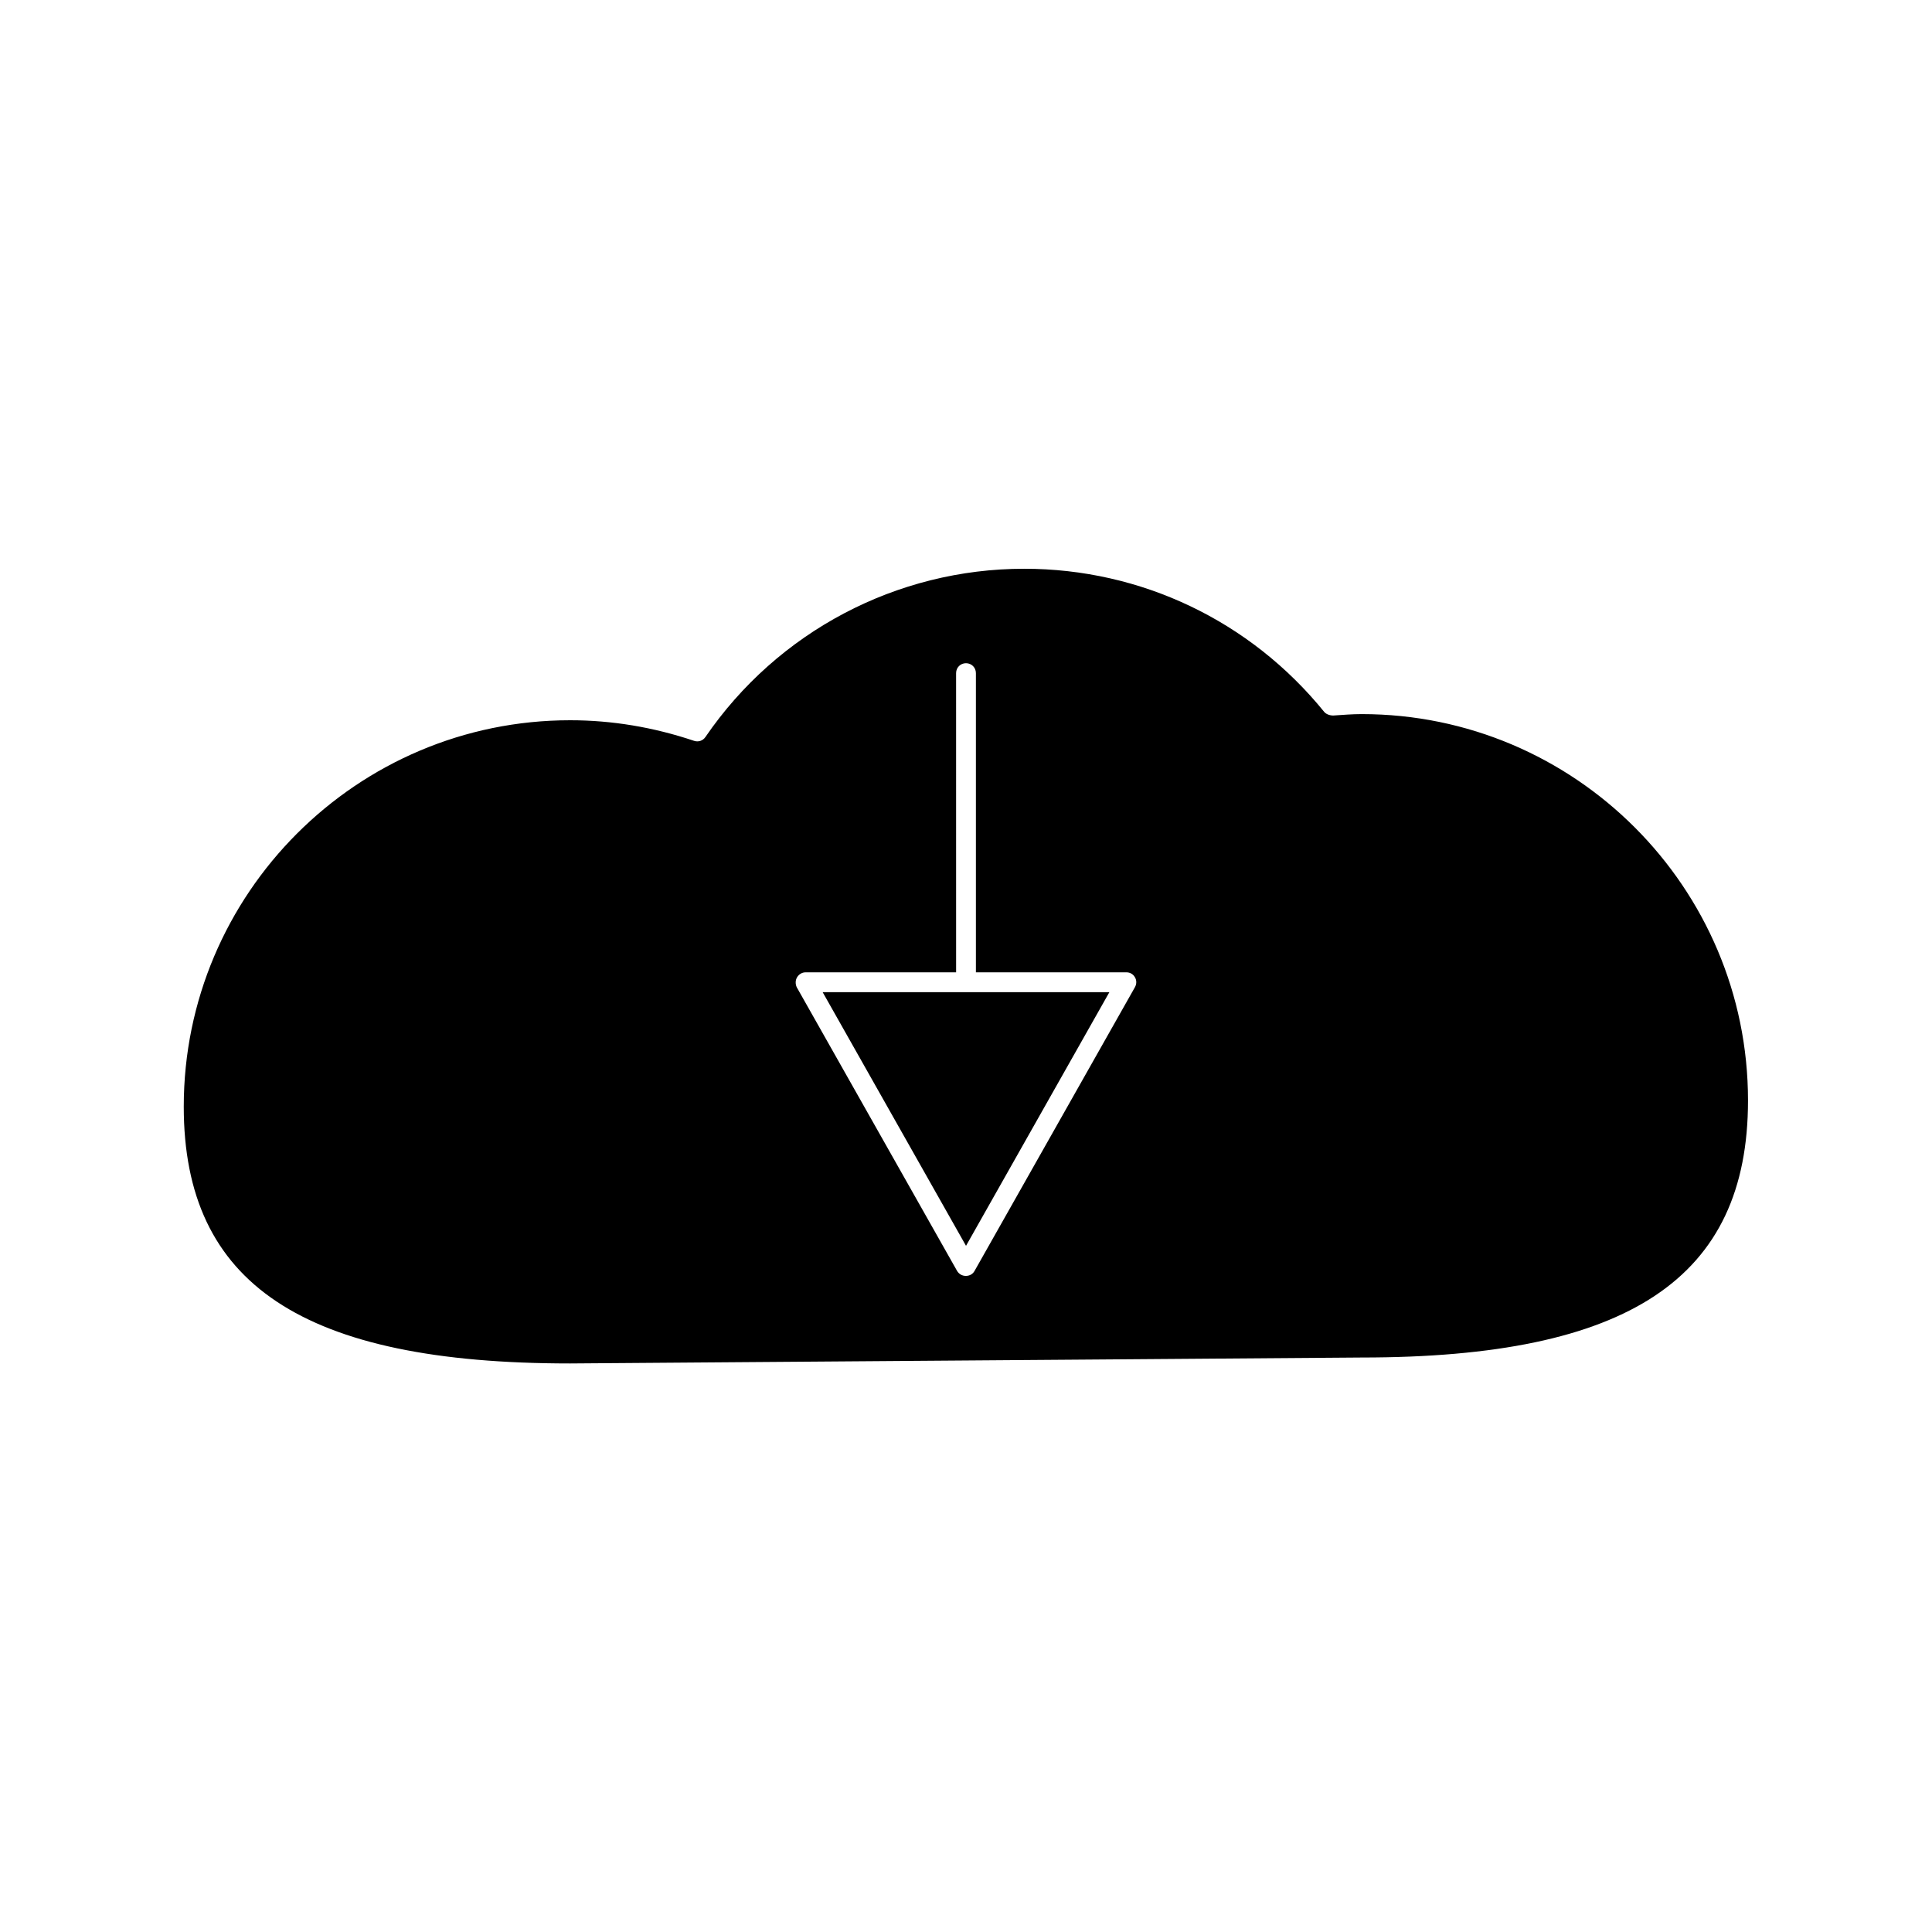
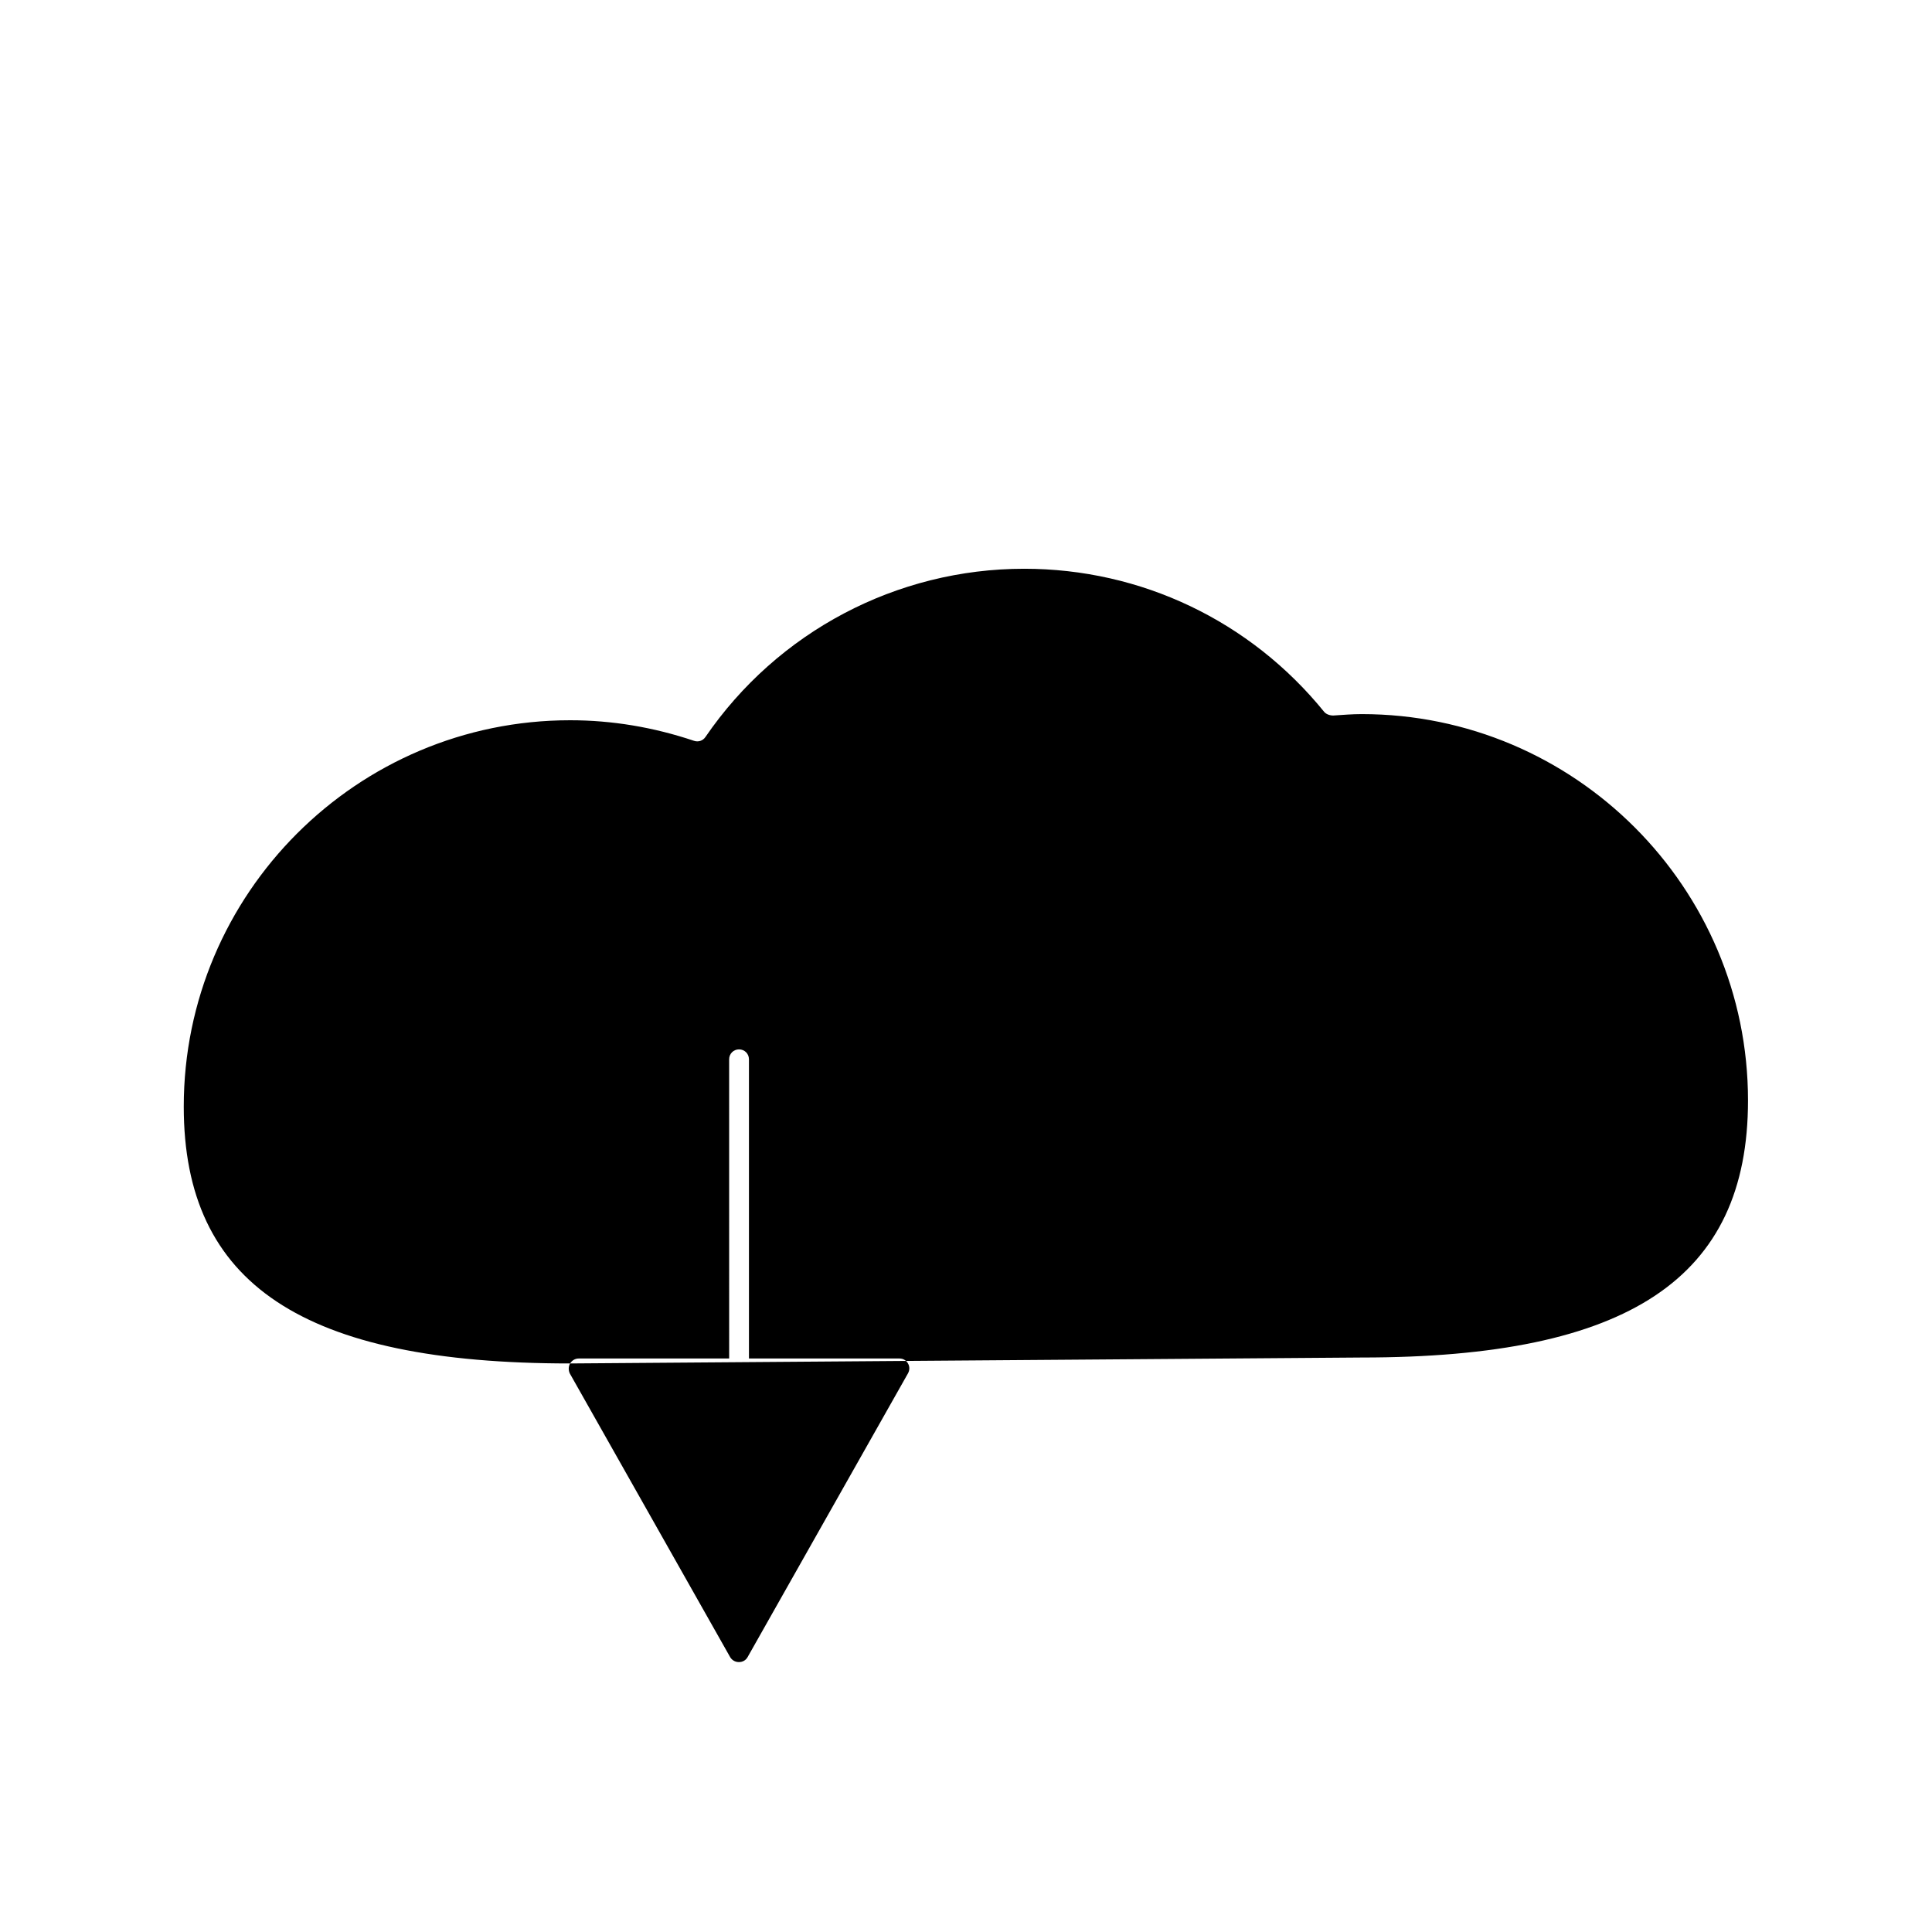
<svg xmlns="http://www.w3.org/2000/svg" fill="#000000" width="800px" height="800px" version="1.1" viewBox="144 144 512 512">
  <g>
-     <path d="m438 406.93h-75.992l37.996 67.227z" />
-     <path d="m295.09 505.33 209.76-1.574c70.797 0 102.39-20.992 102.39-68.121 0-56.469-45.922-102.39-102.39-102.39-2.519 0-4.984 0.211-7.398 0.367-0.84 0.051-1.941-0.262-2.519-0.945-19.574-24.141-48.543-37.941-79.508-37.941-33.797 0-65.391 16.688-84.492 44.609-0.684 0.996-1.891 1.363-2.992 0.996-10.758-3.621-21.777-5.457-32.852-5.457-56.469 0-102.39 45.922-102.39 102.39 0.004 47.074 31.598 68.066 102.39 68.066zm60.145-102.34c0.473-0.789 1.312-1.312 2.258-1.312h39.887l-0.004-79.297c0-1.469 1.156-2.625 2.625-2.625s2.625 1.156 2.625 2.625v79.297h39.887c0.945 0 1.785 0.473 2.258 1.312 0.473 0.789 0.473 1.785 0 2.625l-42.508 75.203c-0.473 0.84-1.312 1.312-2.309 1.312s-1.836-0.523-2.309-1.312l-42.508-75.203c-0.375-0.84-0.375-1.836 0.098-2.625z" />
+     <path d="m295.09 505.33 209.76-1.574c70.797 0 102.39-20.992 102.39-68.121 0-56.469-45.922-102.39-102.39-102.39-2.519 0-4.984 0.211-7.398 0.367-0.84 0.051-1.941-0.262-2.519-0.945-19.574-24.141-48.543-37.941-79.508-37.941-33.797 0-65.391 16.688-84.492 44.609-0.684 0.996-1.891 1.363-2.992 0.996-10.758-3.621-21.777-5.457-32.852-5.457-56.469 0-102.39 45.922-102.39 102.39 0.004 47.074 31.598 68.066 102.39 68.066zc0.473-0.789 1.312-1.312 2.258-1.312h39.887l-0.004-79.297c0-1.469 1.156-2.625 2.625-2.625s2.625 1.156 2.625 2.625v79.297h39.887c0.945 0 1.785 0.473 2.258 1.312 0.473 0.789 0.473 1.785 0 2.625l-42.508 75.203c-0.473 0.84-1.312 1.312-2.309 1.312s-1.836-0.523-2.309-1.312l-42.508-75.203c-0.375-0.84-0.375-1.836 0.098-2.625z" />
  </g>
</svg>